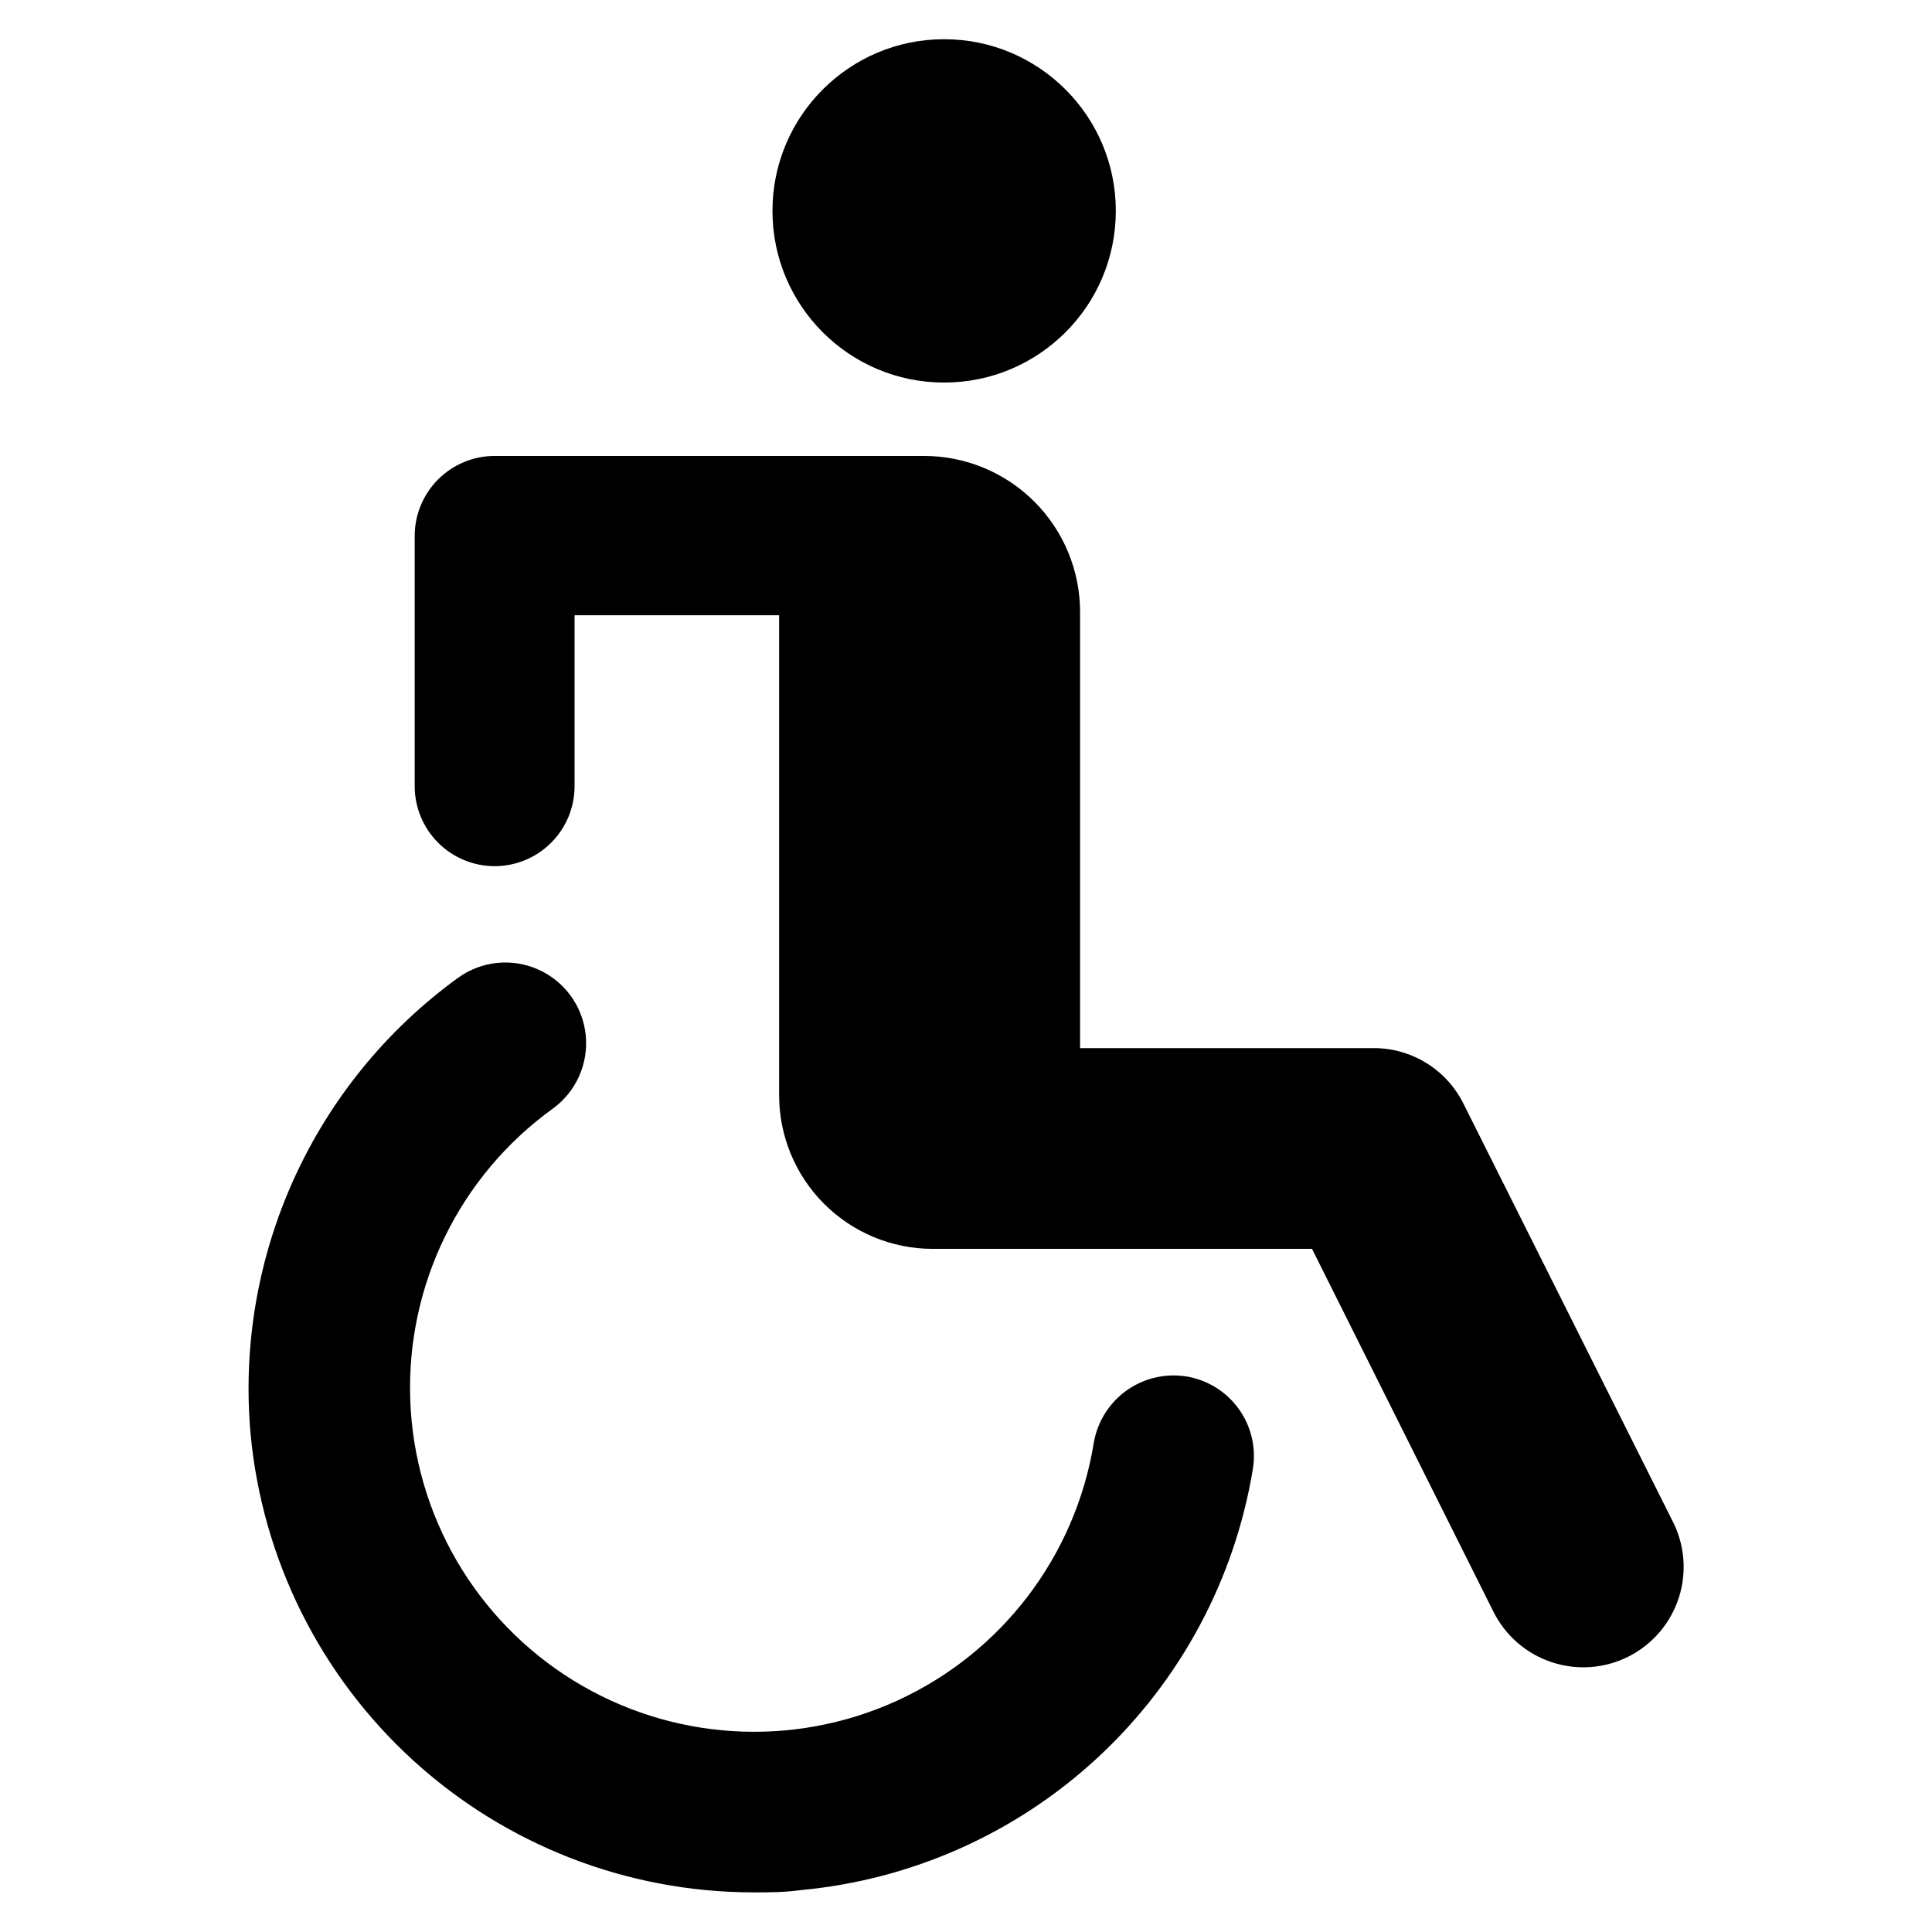
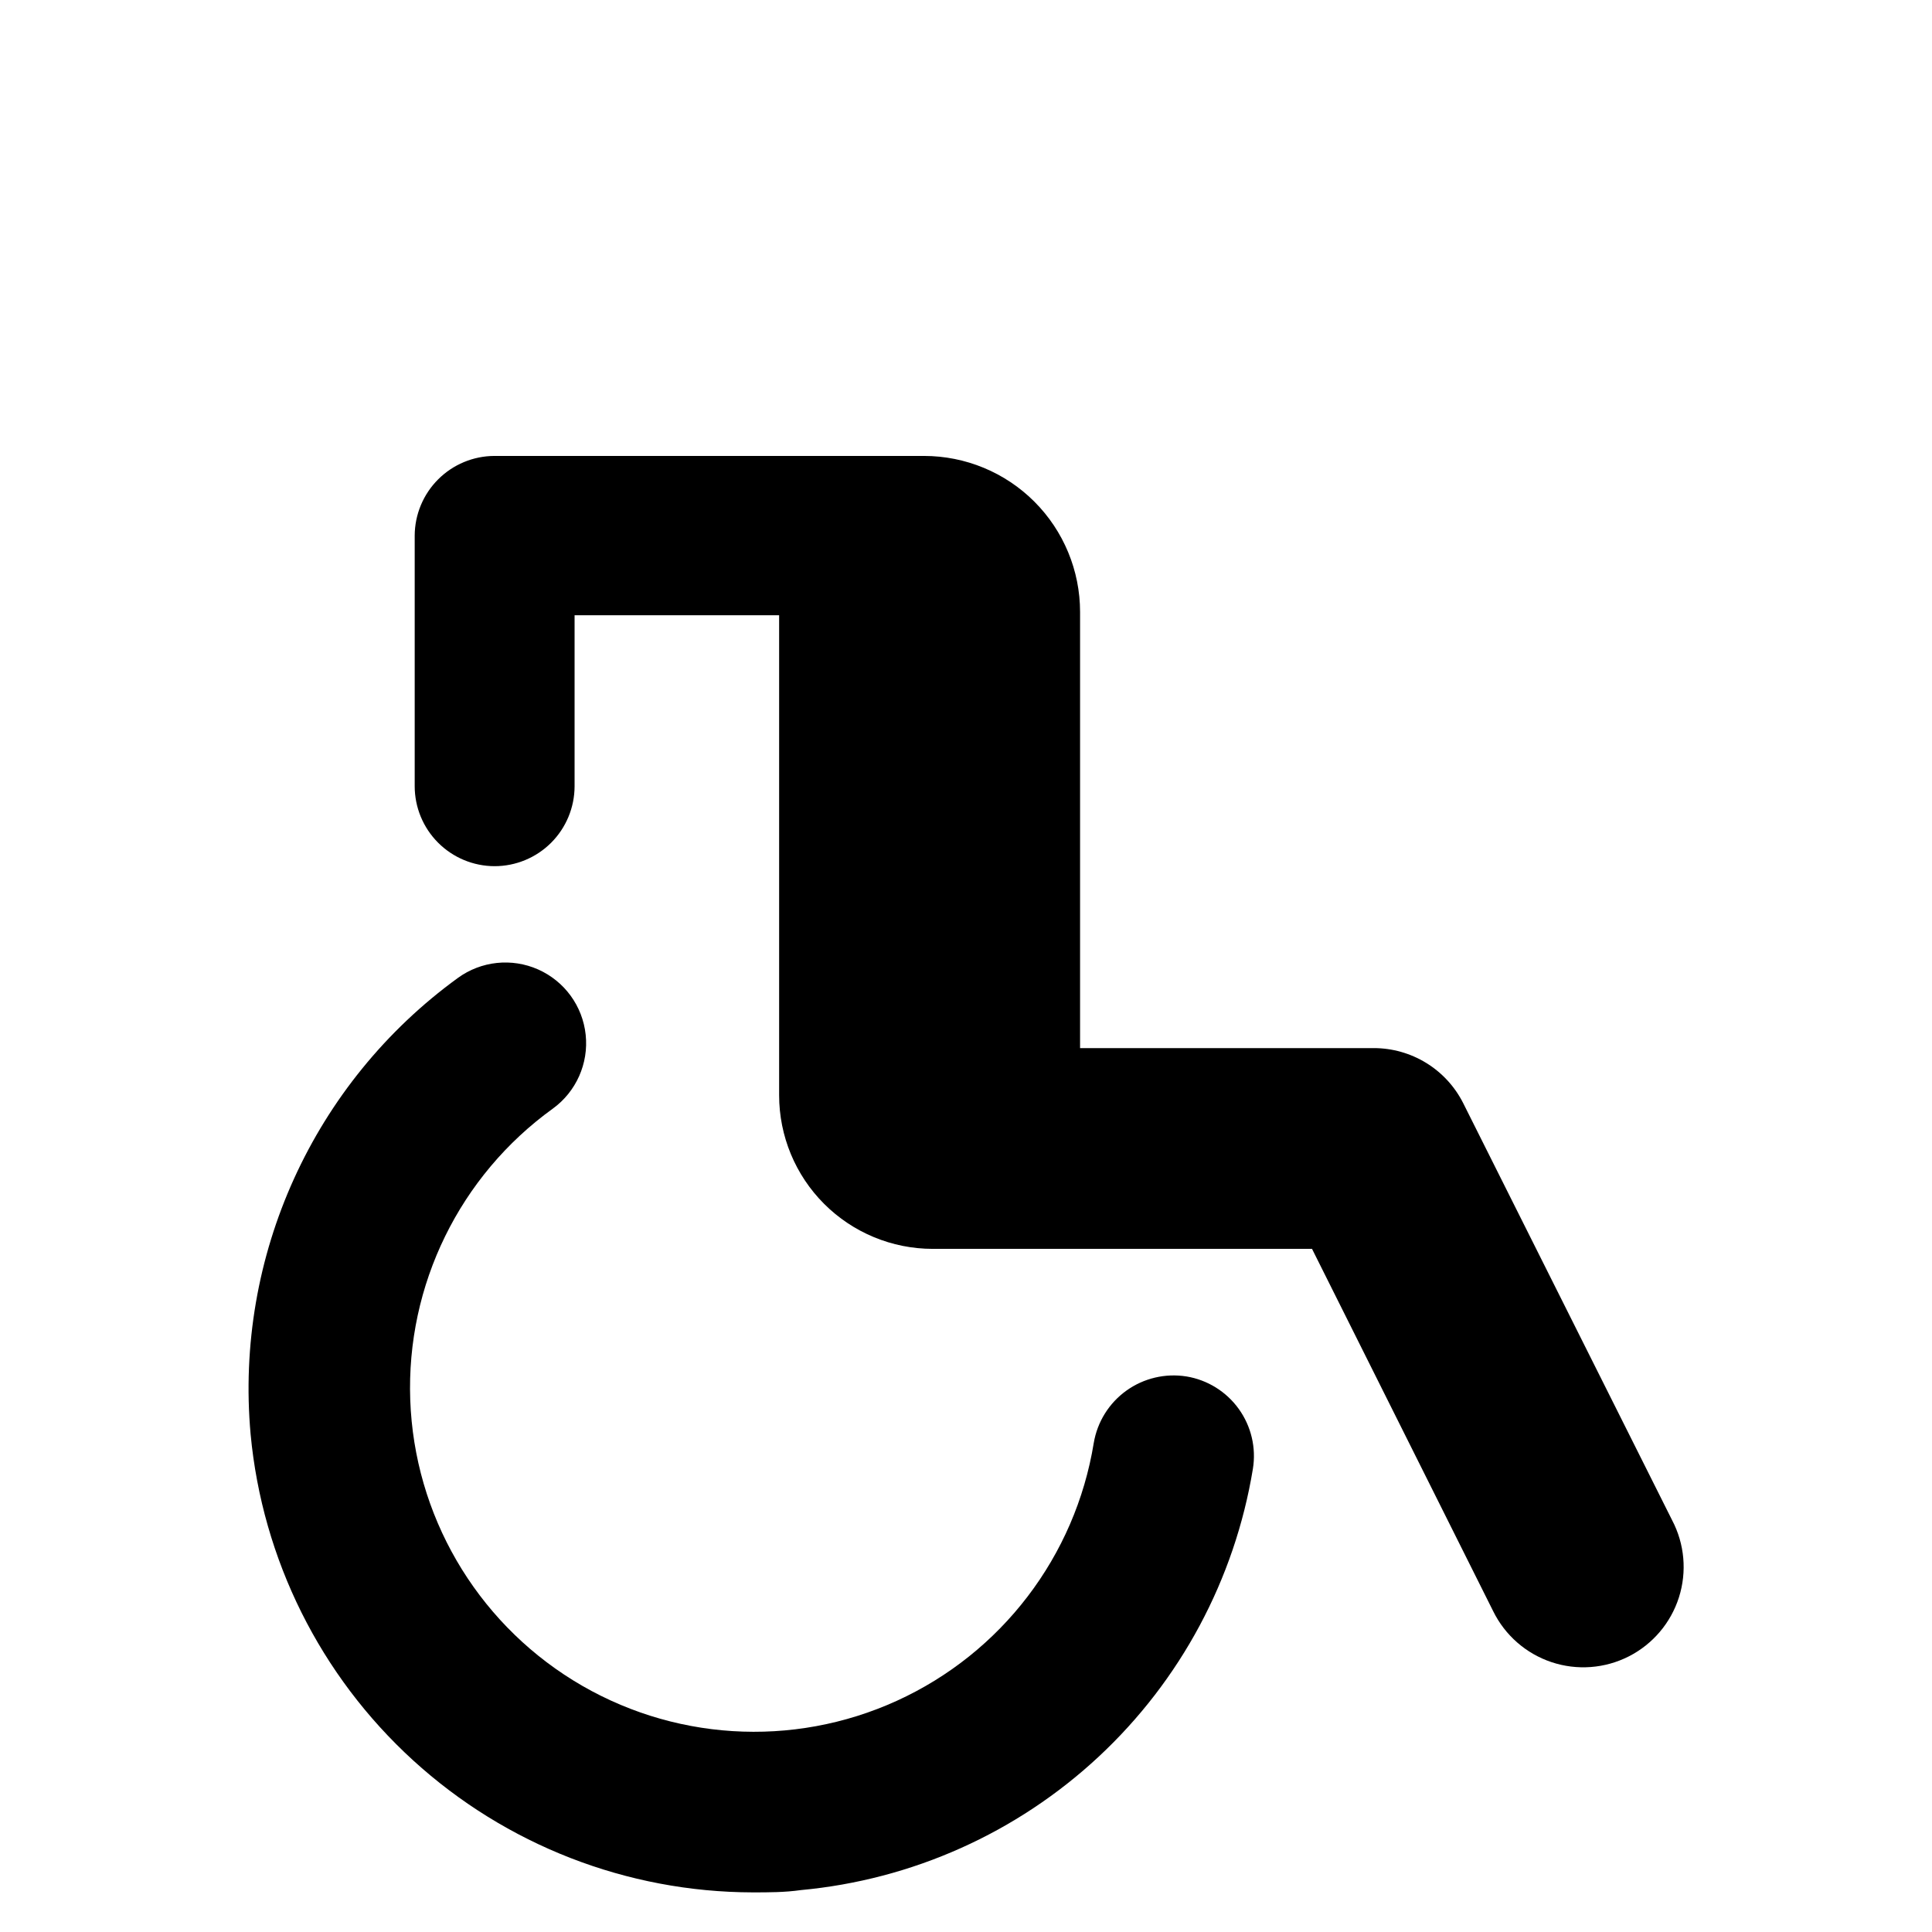
<svg xmlns="http://www.w3.org/2000/svg" fill="#000000" width="800px" height="800px" version="1.1" viewBox="144 144 512 512">
  <g>
-     <path d="m439.7 199.89c0 25.125-20.367 45.492-45.496 45.492-25.125 0-45.492-20.367-45.492-45.492 0-25.129 20.367-45.496 45.492-45.496 25.129 0 45.496 20.367 45.496 45.496" />
    <path d="m531.75 436.32c-2.219-4.379-5.602-8.059-9.785-10.629-4.18-2.57-8.988-3.93-13.895-3.934h-77.84v-115.57c0-10.969-4.356-21.488-12.113-29.246-7.758-7.758-18.277-12.113-29.25-12.113h-113.86c-5.59 0.023-10.945 2.258-14.898 6.211-3.953 3.953-6.184 9.305-6.211 14.898v66.402c0 5.613 2.227 11.004 6.195 14.977 3.965 3.977 9.348 6.219 14.965 6.231 5.617 0 11.004-2.227 14.98-6.191 3.977-3.969 6.215-9.352 6.231-14.969v-45.344l54.207 0.004v127.21c0 10.797 4.289 21.148 11.926 28.785 7.633 7.633 17.988 11.922 28.785 11.922h100.51l48.012 96.027c3.144 6.387 8.715 11.25 15.469 13.5s14.129 1.699 20.473-1.531c6.344-3.231 11.129-8.867 13.285-15.652s1.5-14.152-1.816-20.449z" />
    <path d="m458.39 508.77c-5.59-0.887-11.301 0.469-15.898 3.769-4.594 3.301-7.699 8.285-8.637 13.867-4.894 30.055-24.465 55.684-52.172 68.316-27.703 12.637-59.891 10.605-85.789-5.406-25.898-16.012-42.098-43.898-43.176-74.332-1.082-30.43 13.102-59.391 37.801-77.199 6.184-4.5 9.496-11.957 8.691-19.562-0.805-7.606-5.606-14.199-12.598-17.305-6.988-3.106-15.102-2.246-21.281 2.254-38.312 27.832-59.168 73.754-54.918 120.91 3.109 33.16 18.461 63.973 43.062 86.426 24.602 22.449 56.688 34.926 89.996 34.992 4.231 0 8.516 0 12.746-0.605 29.5-2.727 57.262-15.16 78.941-35.352 21.68-20.195 36.051-47.008 40.863-76.242 0.918-5.59-0.426-11.316-3.734-15.918-3.309-4.602-8.309-7.703-13.898-8.617z" />
  </g>
</svg>